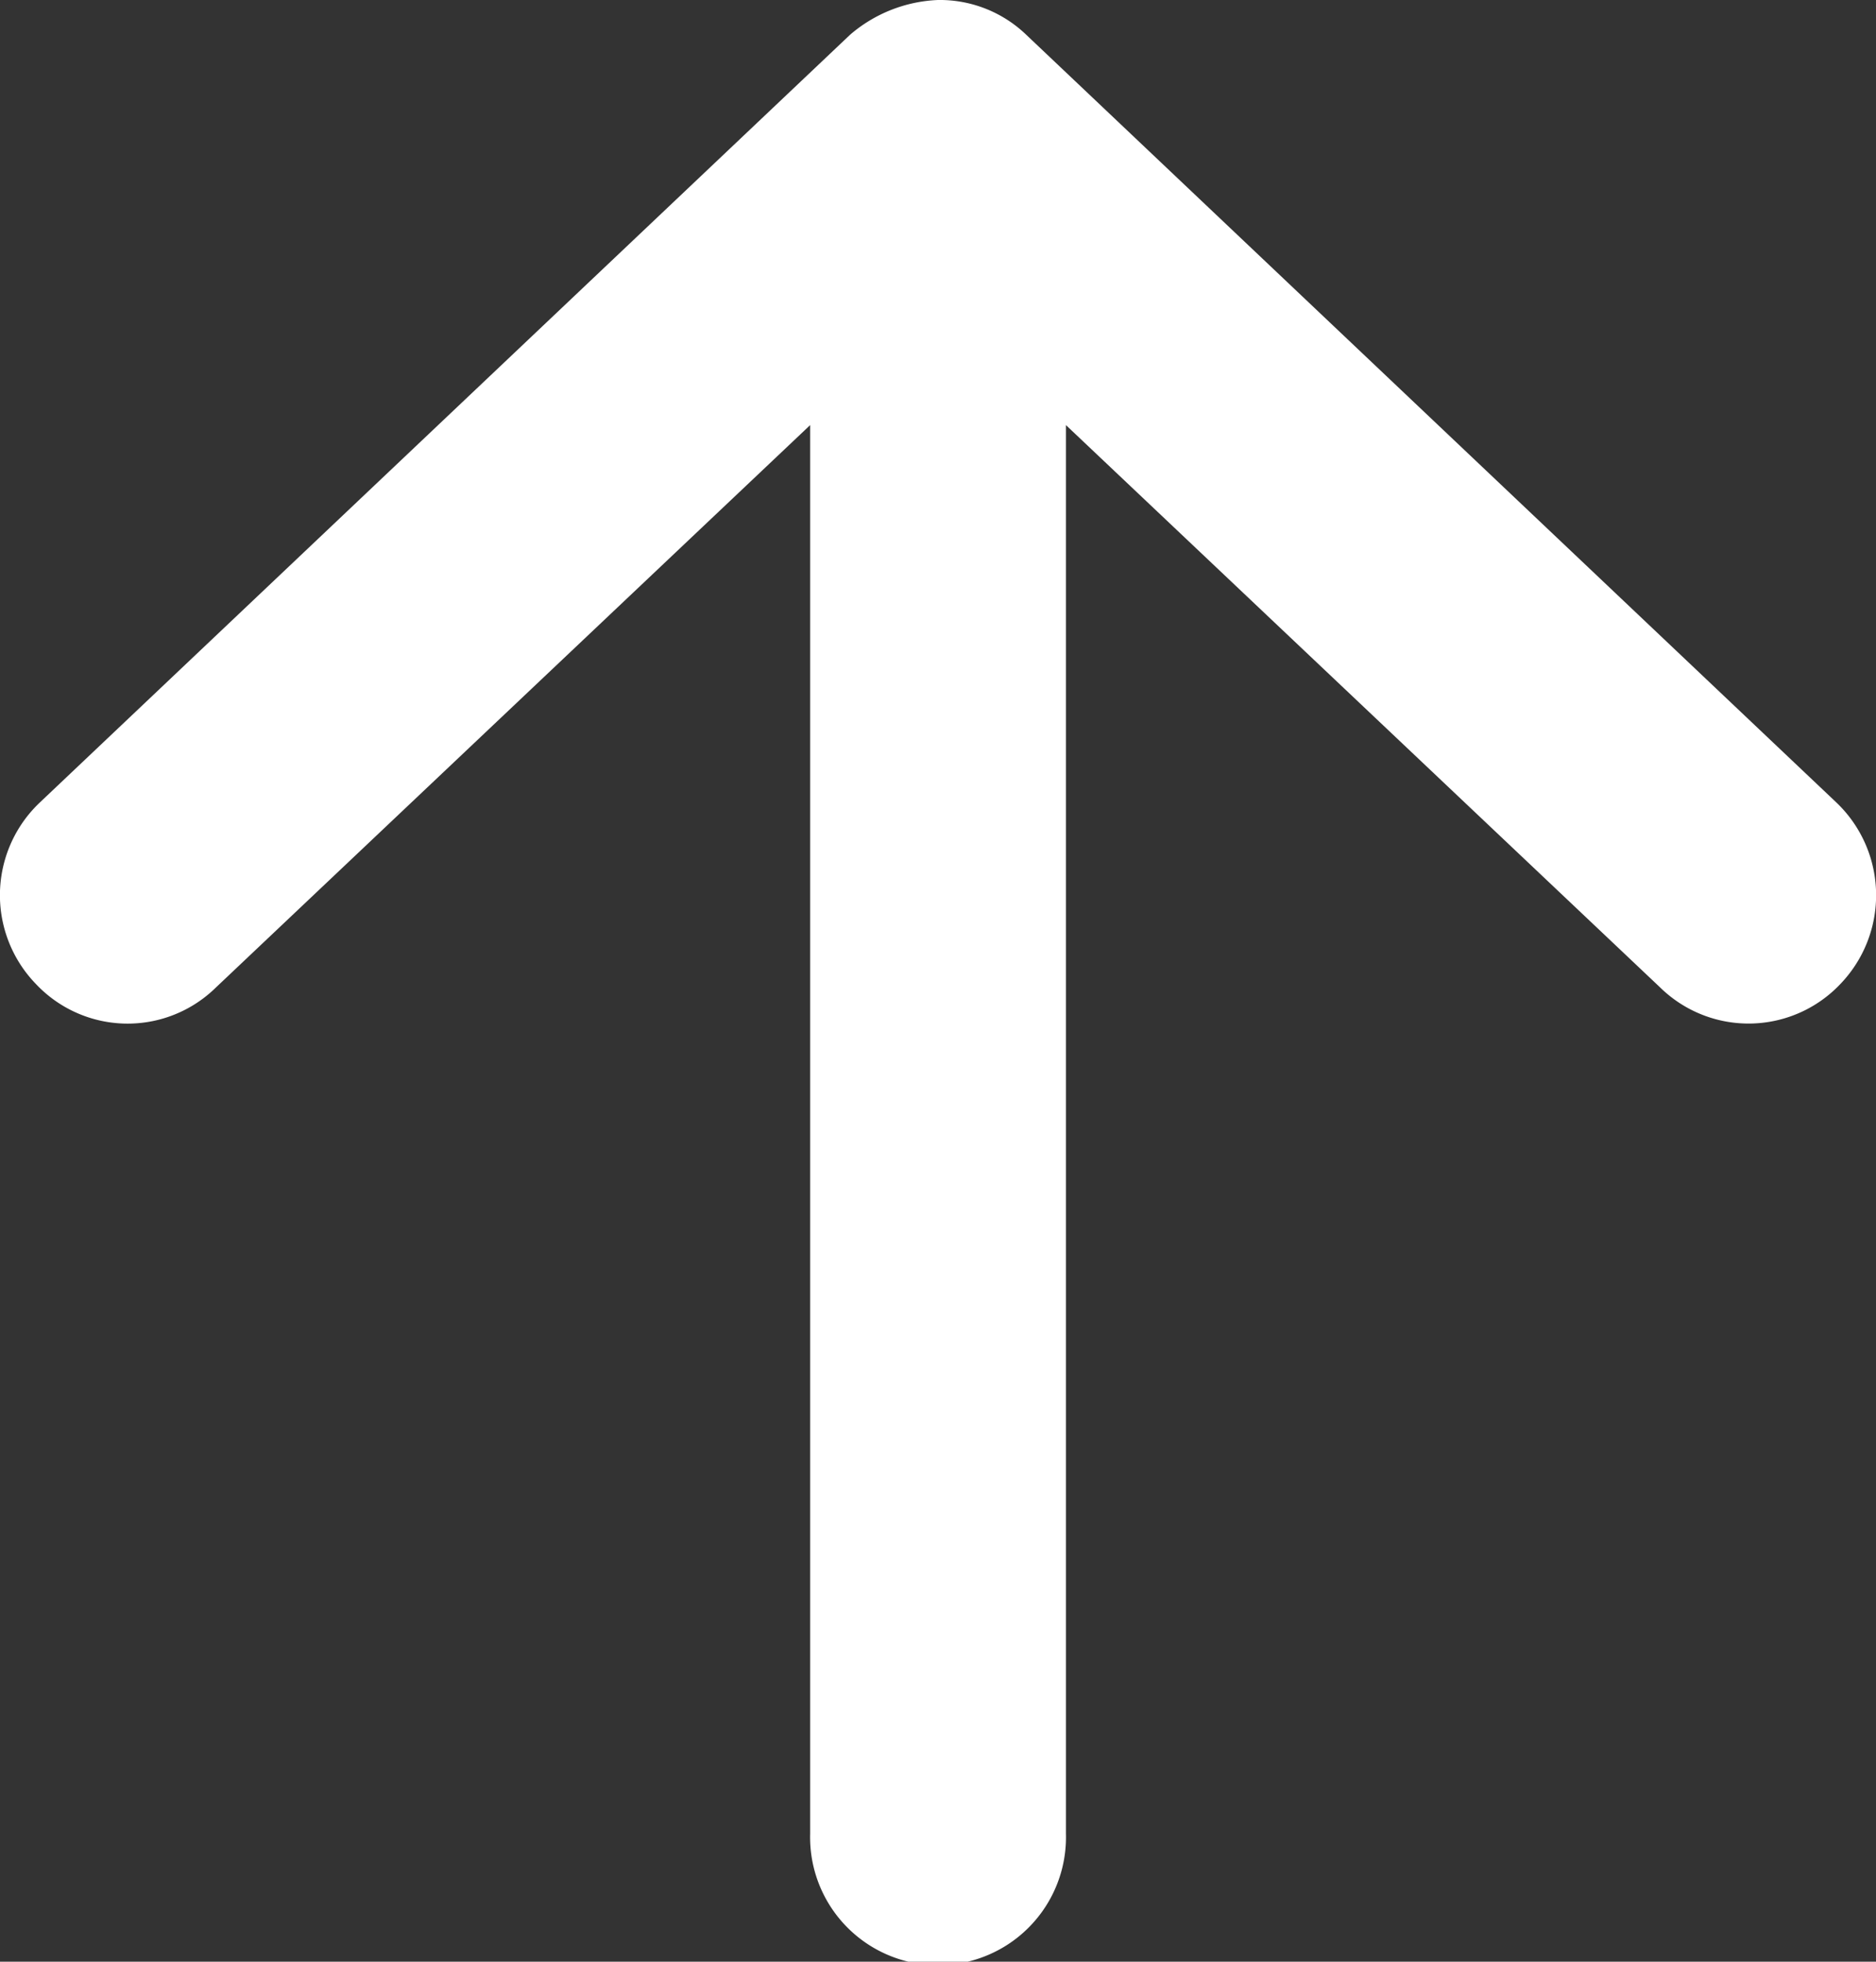
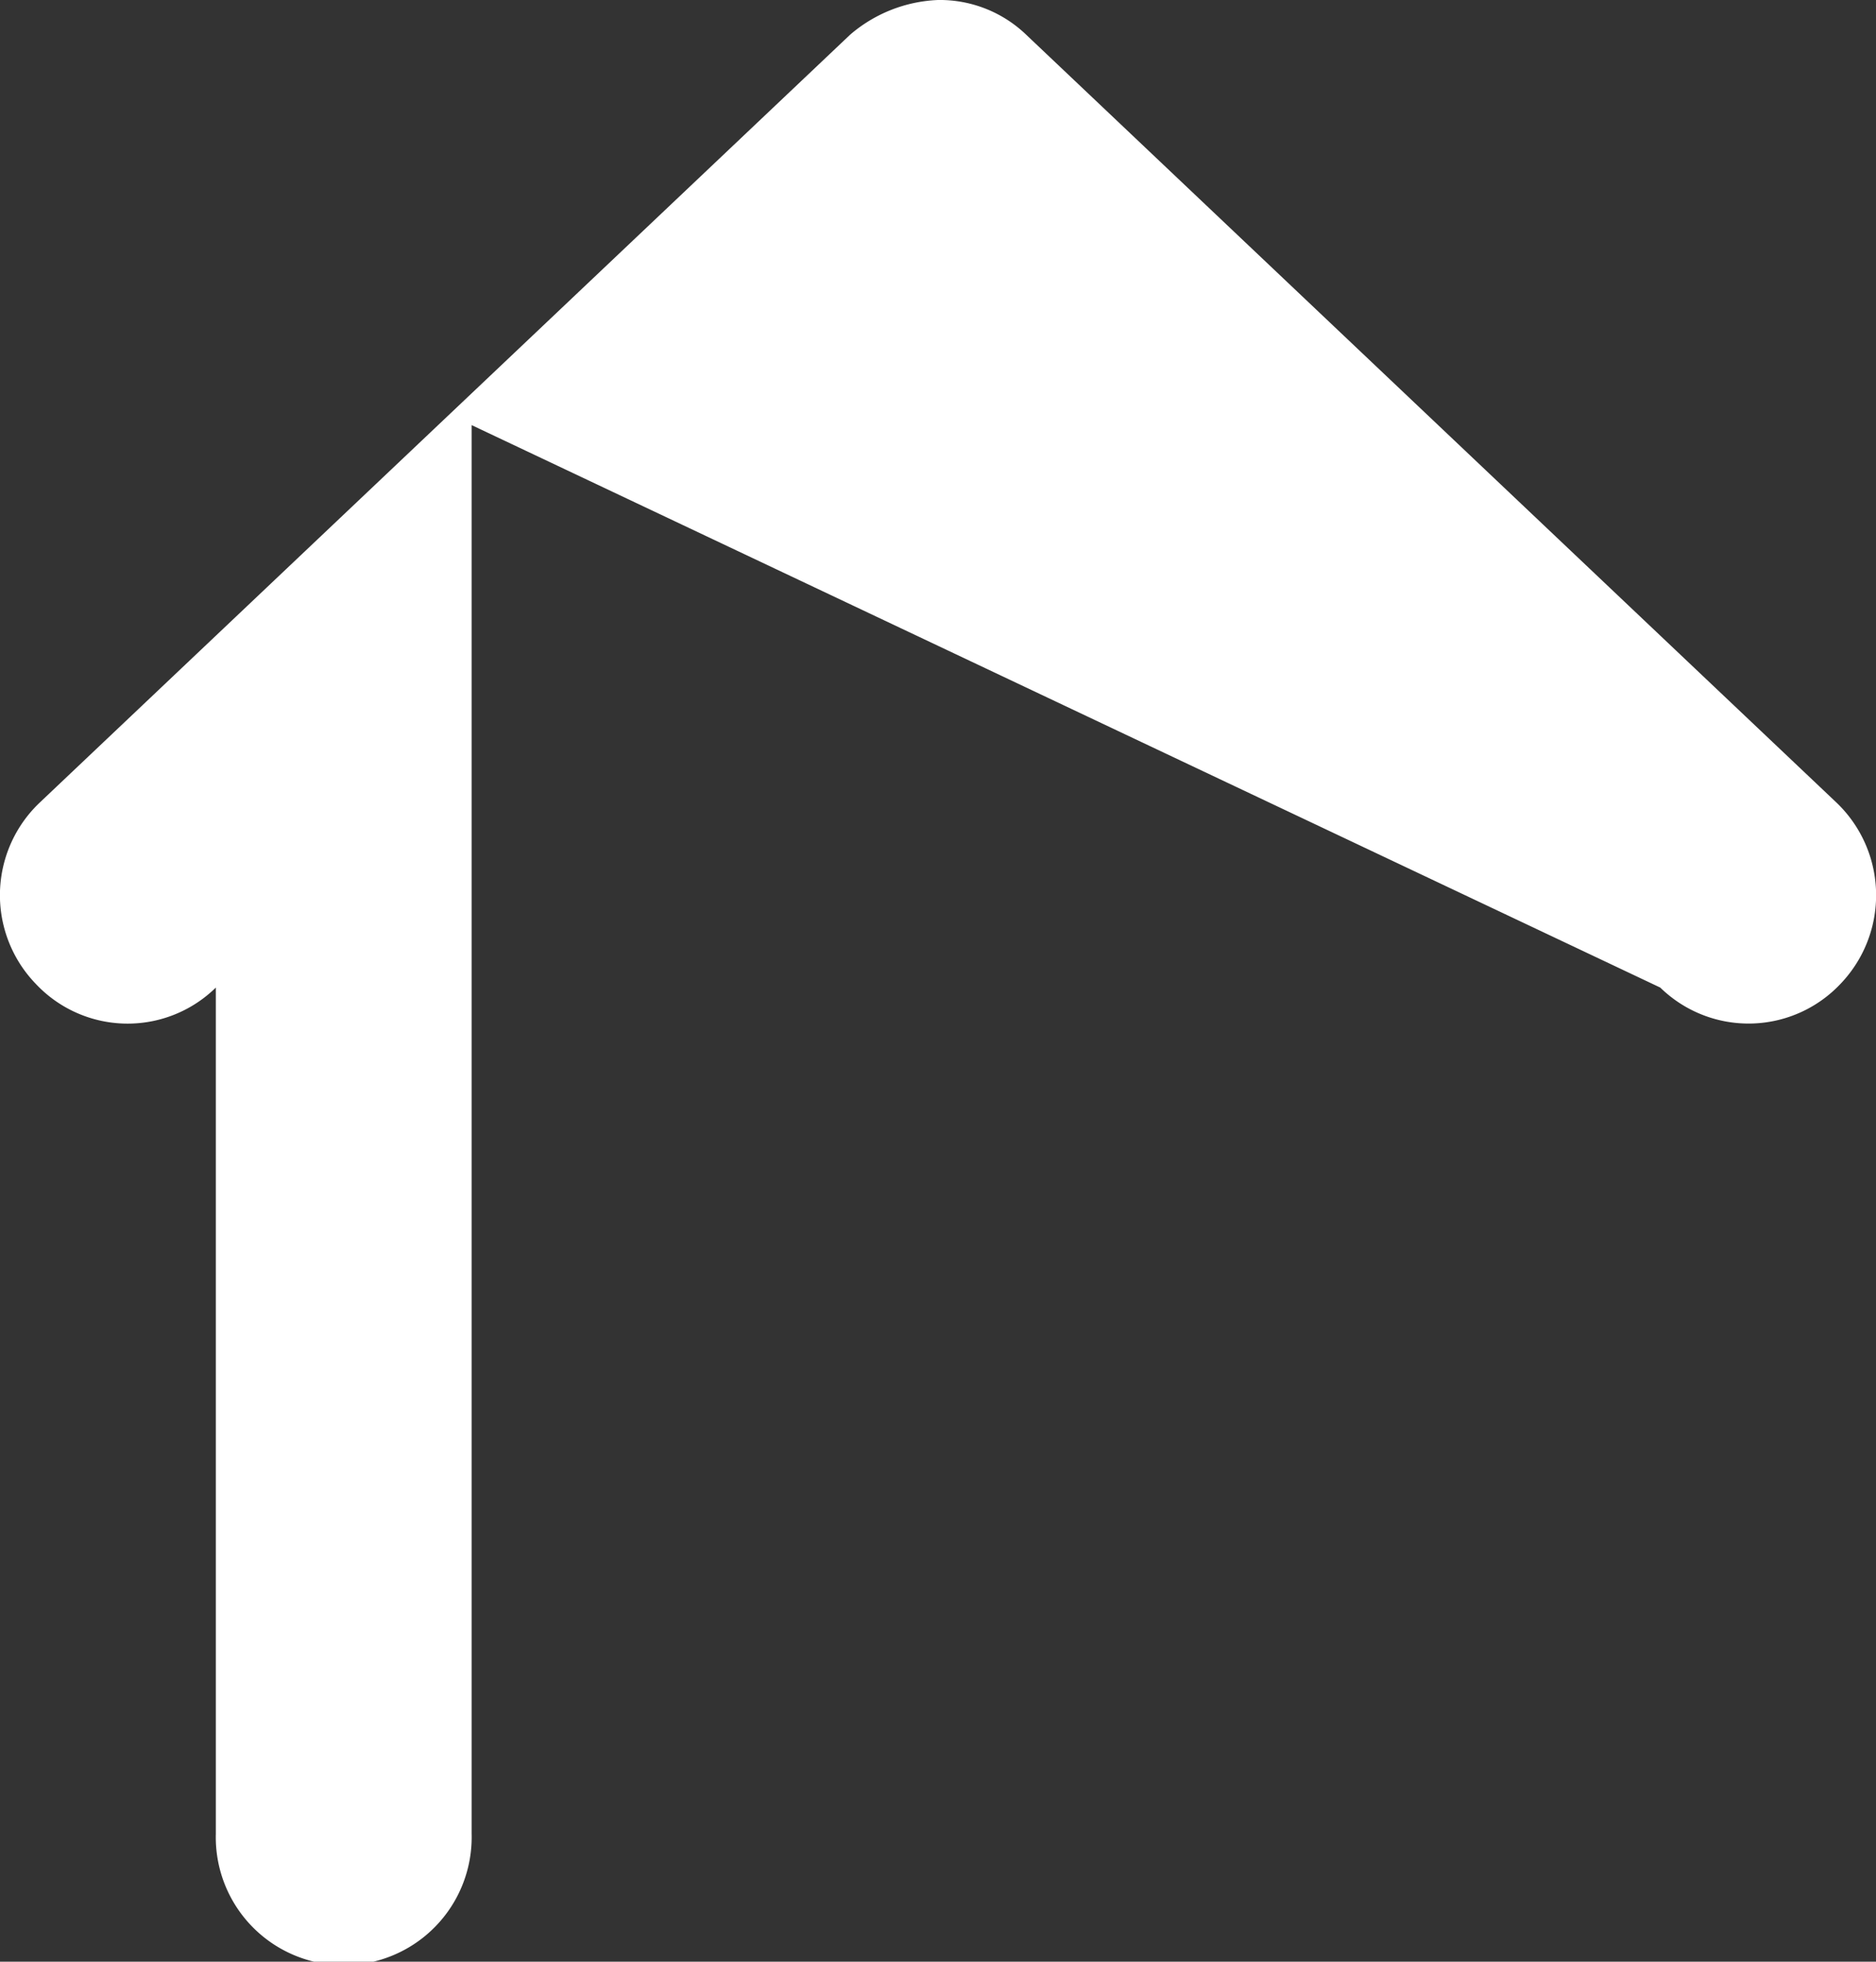
<svg xmlns="http://www.w3.org/2000/svg" width="20" height="20.909" viewBox="0 0 20 20.909">
  <rect x="0" y="0" width="20" height="20.909" fill="#333333" stroke="none" />
  <g id="Group_3244" data-name="Group 3244" transform="translate(-28 47.909) rotate(-90)">
-     <path id="Path_10756" data-name="Path 10756" d="M47.909,38a1.531,1.531,0,0,0-.37-.937l-8.182-8.637a1.36,1.36,0,0,0-1.934-.045,1.343,1.343,0,0,0-.04,1.92l5.995,6.336H28.364a1.364,1.364,0,1,0,0,2.727H43.378L37.383,45.7a1.347,1.347,0,0,0,.041,1.923,1.365,1.365,0,0,0,1.934-.048l8.182-8.636A1.329,1.329,0,0,0,47.909,38Z" transform="translate(0 0)" fill="#fff" />
+     <path id="Path_10756" data-name="Path 10756" d="M47.909,38a1.531,1.531,0,0,0-.37-.937l-8.182-8.637a1.36,1.36,0,0,0-1.934-.045,1.343,1.343,0,0,0-.04,1.92H28.364a1.364,1.364,0,1,0,0,2.727H43.378L37.383,45.7a1.347,1.347,0,0,0,.041,1.923,1.365,1.365,0,0,0,1.934-.048l8.182-8.636A1.329,1.329,0,0,0,47.909,38Z" transform="translate(0 0)" fill="#fff" />
  </g>
</svg>